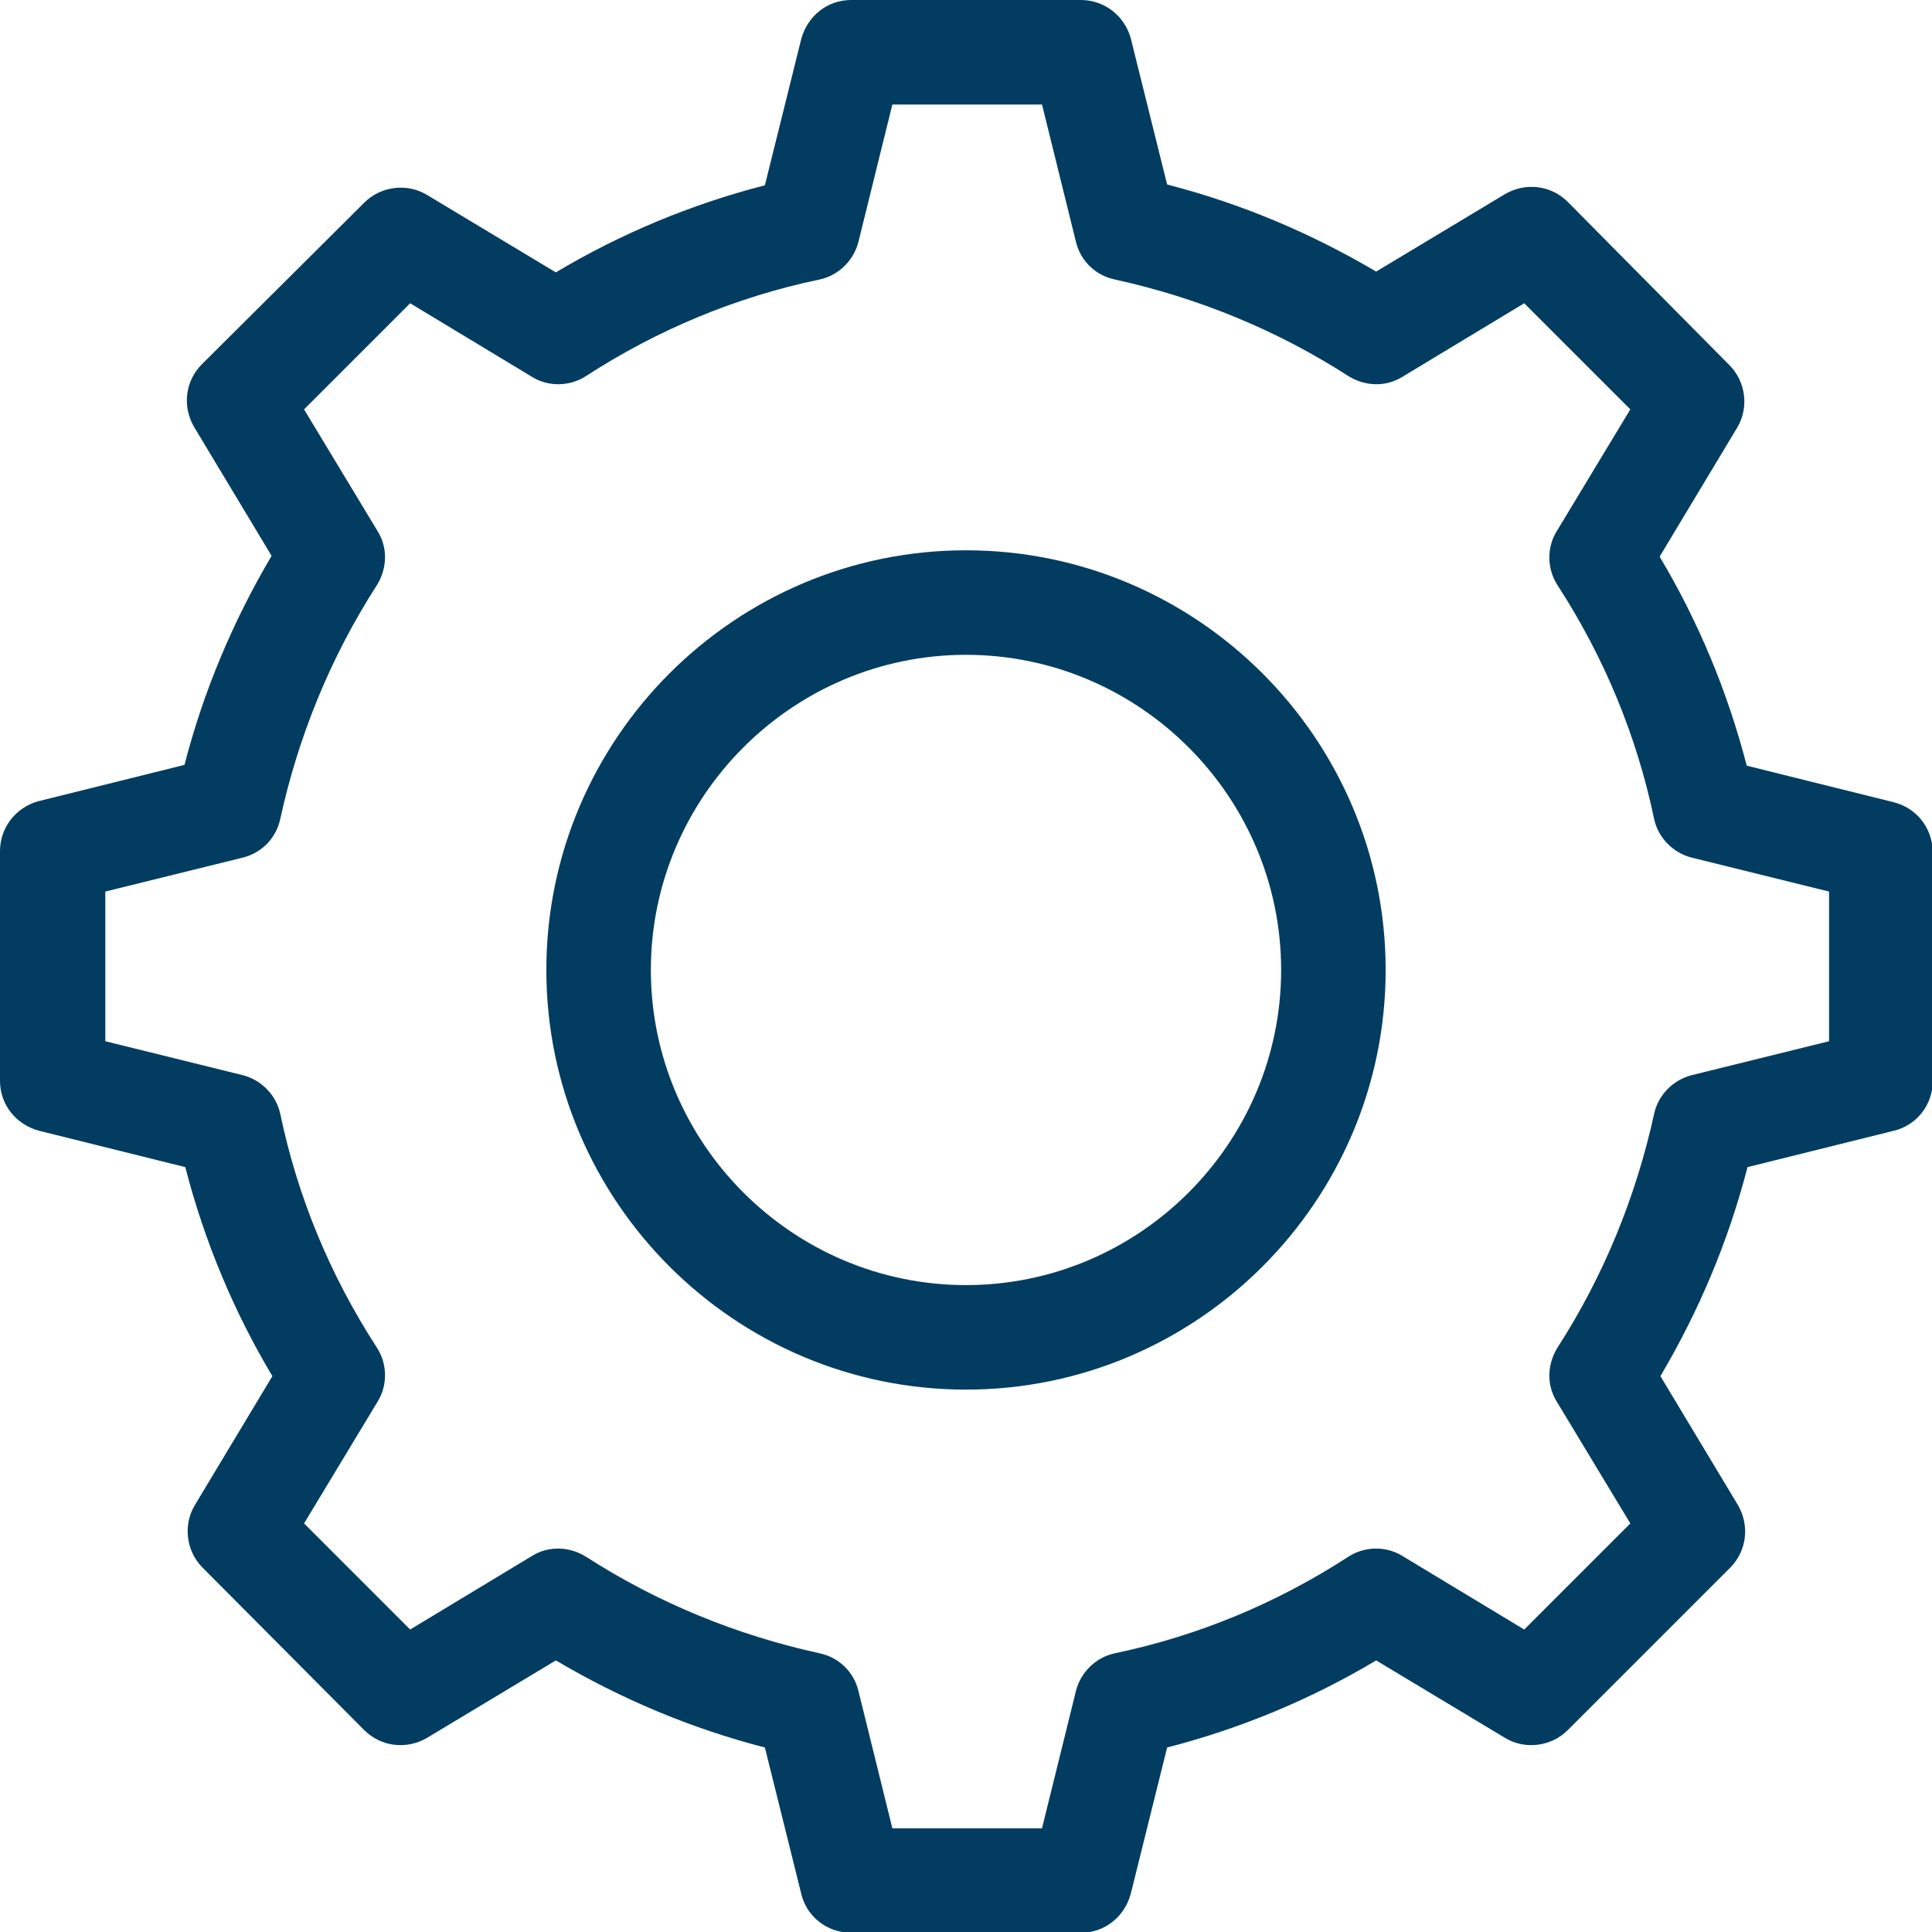
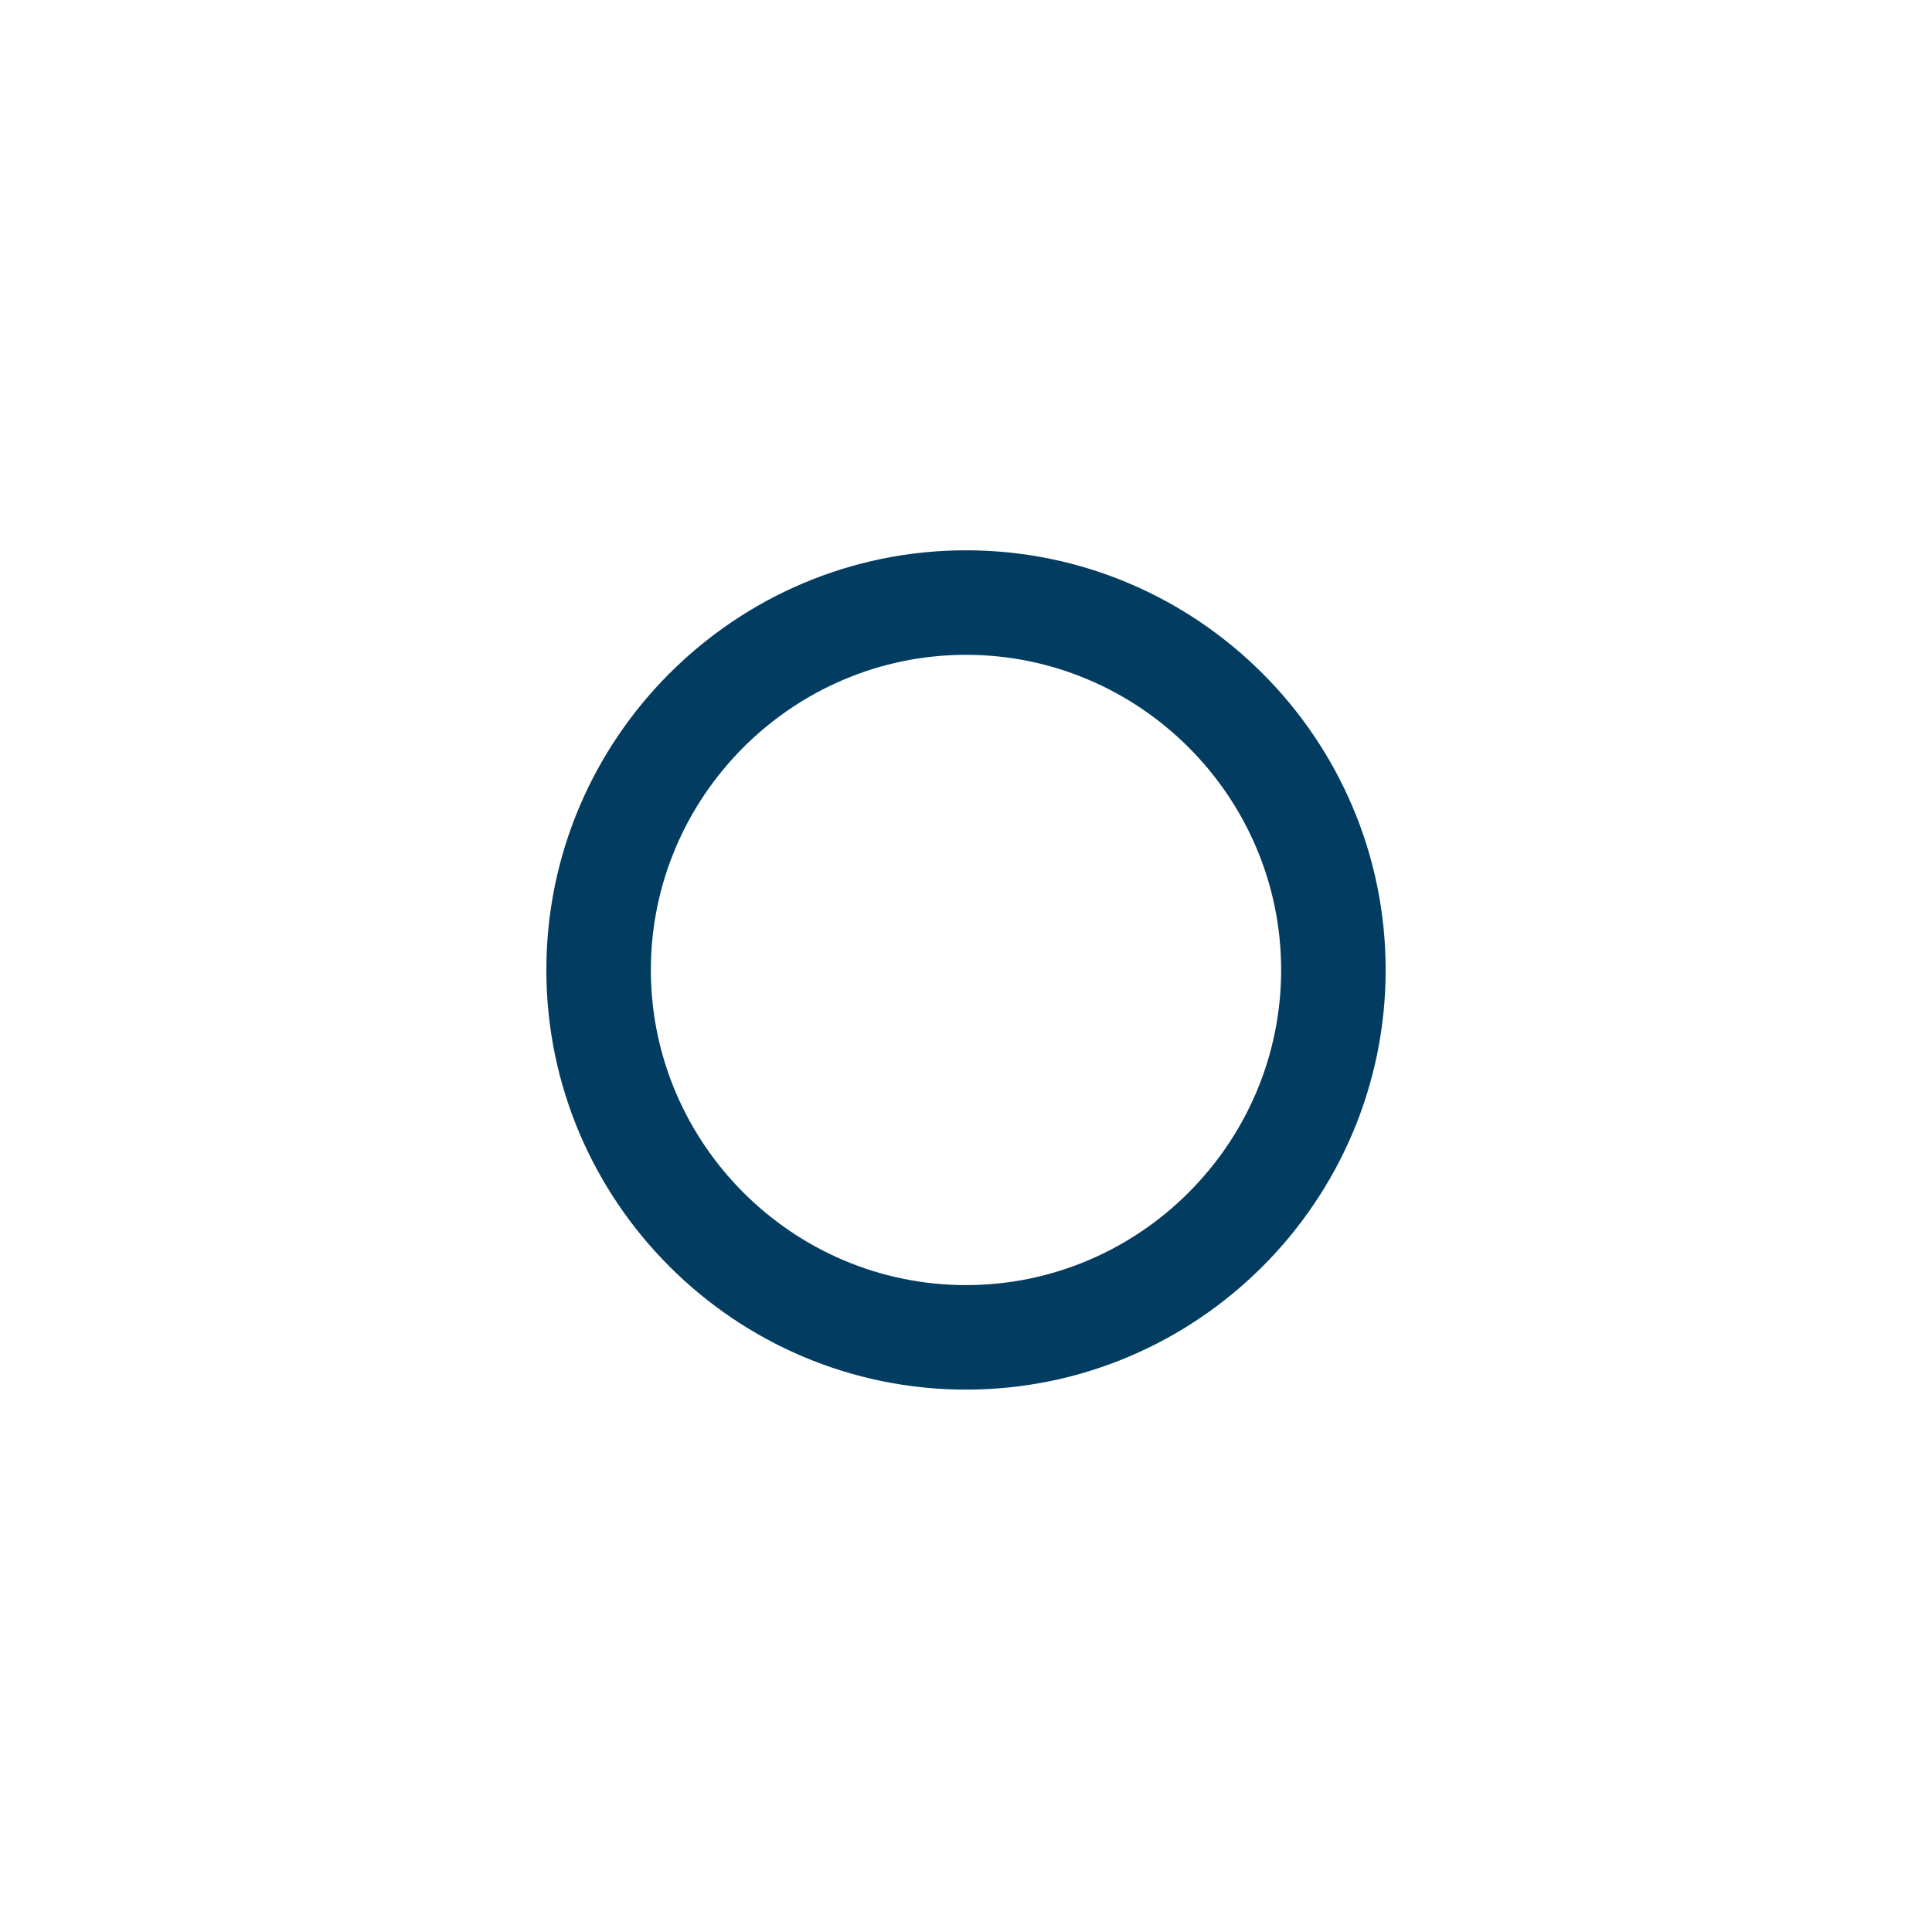
<svg xmlns="http://www.w3.org/2000/svg" version="1.1" id="Laag_1" x="0px" y="0px" viewBox="0 0 244 244" style="enable-background:new 0 0 244 244;" xml:space="preserve">
  <style type="text/css">
	.st0{fill:#023D61;}
</style>
  <g>
    <path class="st0" d="M122,69.5c-29.2,0-53,23.8-53,53s23.8,53,53,53s53-23.8,53-53S151.2,69.5,122,69.5z M122,162.3   c-21.9,0-39.8-17.9-39.8-39.8s17.9-39.8,39.8-39.8s39.8,17.9,39.8,39.8S143.9,162.3,122,162.3z" />
-     <path class="st0" d="M239.1,101.3l-18.5-4.6c-2.4-9.3-6.1-18.2-11-26.4l9.8-16.3c1.5-2.5,1.1-5.8-1-7.9L198,25.5   c-2.1-2.1-5.3-2.5-7.9-1l-16.3,9.8c-8.3-4.9-17.1-8.6-26.4-11l-4.6-18.5C142,2,139.5,0,136.5,0h-29c-3,0-5.5,2-6.3,4.9l-4.6,18.5   c-9.3,2.4-18.2,6.1-26.4,11l-16.3-9.8c-2.5-1.5-5.8-1.1-7.9,1L25.5,46c-2.1,2.1-2.5,5.3-1,7.9l9.8,16.3c-4.9,8.3-8.6,17.1-11,26.4   l-18.5,4.6C2,102,0,104.5,0,107.5v29c0,3,2,5.5,4.9,6.3l18.5,4.6c2.4,9.3,6.1,18.2,11,26.4l-9.8,16.3c-1.5,2.5-1.1,5.8,1,7.9   L46,218.5c2.1,2.1,5.3,2.5,7.9,1l16.3-9.8c8.3,4.9,17.1,8.6,26.4,11l4.6,18.5c0.7,2.9,3.3,4.9,6.3,4.9h29c3,0,5.5-2,6.3-4.9   l4.6-18.5c9.3-2.4,18.2-6.1,26.4-11l16.3,9.8c2.5,1.5,5.8,1.1,7.9-1l20.5-20.5c2.1-2.1,2.5-5.3,1-7.9l-9.8-16.3   c4.9-8.3,8.6-17.1,11-26.4l18.5-4.6c2.9-0.7,4.9-3.3,4.9-6.3v-29C244,104.5,242,102,239.1,101.3z M208.9,140.7   c-2.3,10.5-6.4,20.5-12.2,29.5c-1.3,2.1-1.4,4.7-0.1,6.8l9.3,15.4l-13.4,13.4l-15.4-9.3c-2.1-1.3-4.8-1.2-6.8,0.1   c-9.1,5.9-19,10-29.5,12.2c-2.4,0.5-4.3,2.4-4.9,4.7l-4.3,17.4h-18.9l-4.3-17.4c-0.6-2.4-2.5-4.2-4.9-4.7   c-10.5-2.3-20.5-6.4-29.5-12.2c-2.1-1.3-4.7-1.4-6.8-0.1l-15.4,9.3l-13.4-13.4l9.3-15.4c1.3-2.1,1.2-4.8-0.1-6.8   c-5.9-9.1-10-19-12.2-29.5c-0.5-2.4-2.4-4.3-4.7-4.9l-17.4-4.3v-18.9l17.4-4.3c2.4-0.6,4.2-2.5,4.7-4.9   c2.3-10.5,6.4-20.5,12.2-29.5c1.3-2.1,1.4-4.7,0.1-6.8l-9.3-15.4l13.4-13.4l15.4,9.3c2.1,1.3,4.8,1.2,6.8-0.1   c9.1-5.9,19-10,29.5-12.2c2.4-0.5,4.3-2.4,4.9-4.7l4.3-17.4h18.9l4.3,17.4c0.6,2.4,2.5,4.2,4.9,4.7c10.5,2.3,20.5,6.4,29.5,12.2   c2.1,1.3,4.7,1.4,6.8,0.1l15.4-9.3l13.4,13.4l-9.3,15.4c-1.3,2.1-1.2,4.8,0.1,6.8c5.9,9.1,10,19,12.2,29.5c0.5,2.4,2.4,4.3,4.7,4.9   l17.4,4.3v18.9l-17.4,4.3C211.3,136.4,209.4,138.3,208.9,140.7z" />
  </g>
  <g>
</g>
  <g>
</g>
  <g>
</g>
  <g>
</g>
  <g>
</g>
  <g>
</g>
</svg>